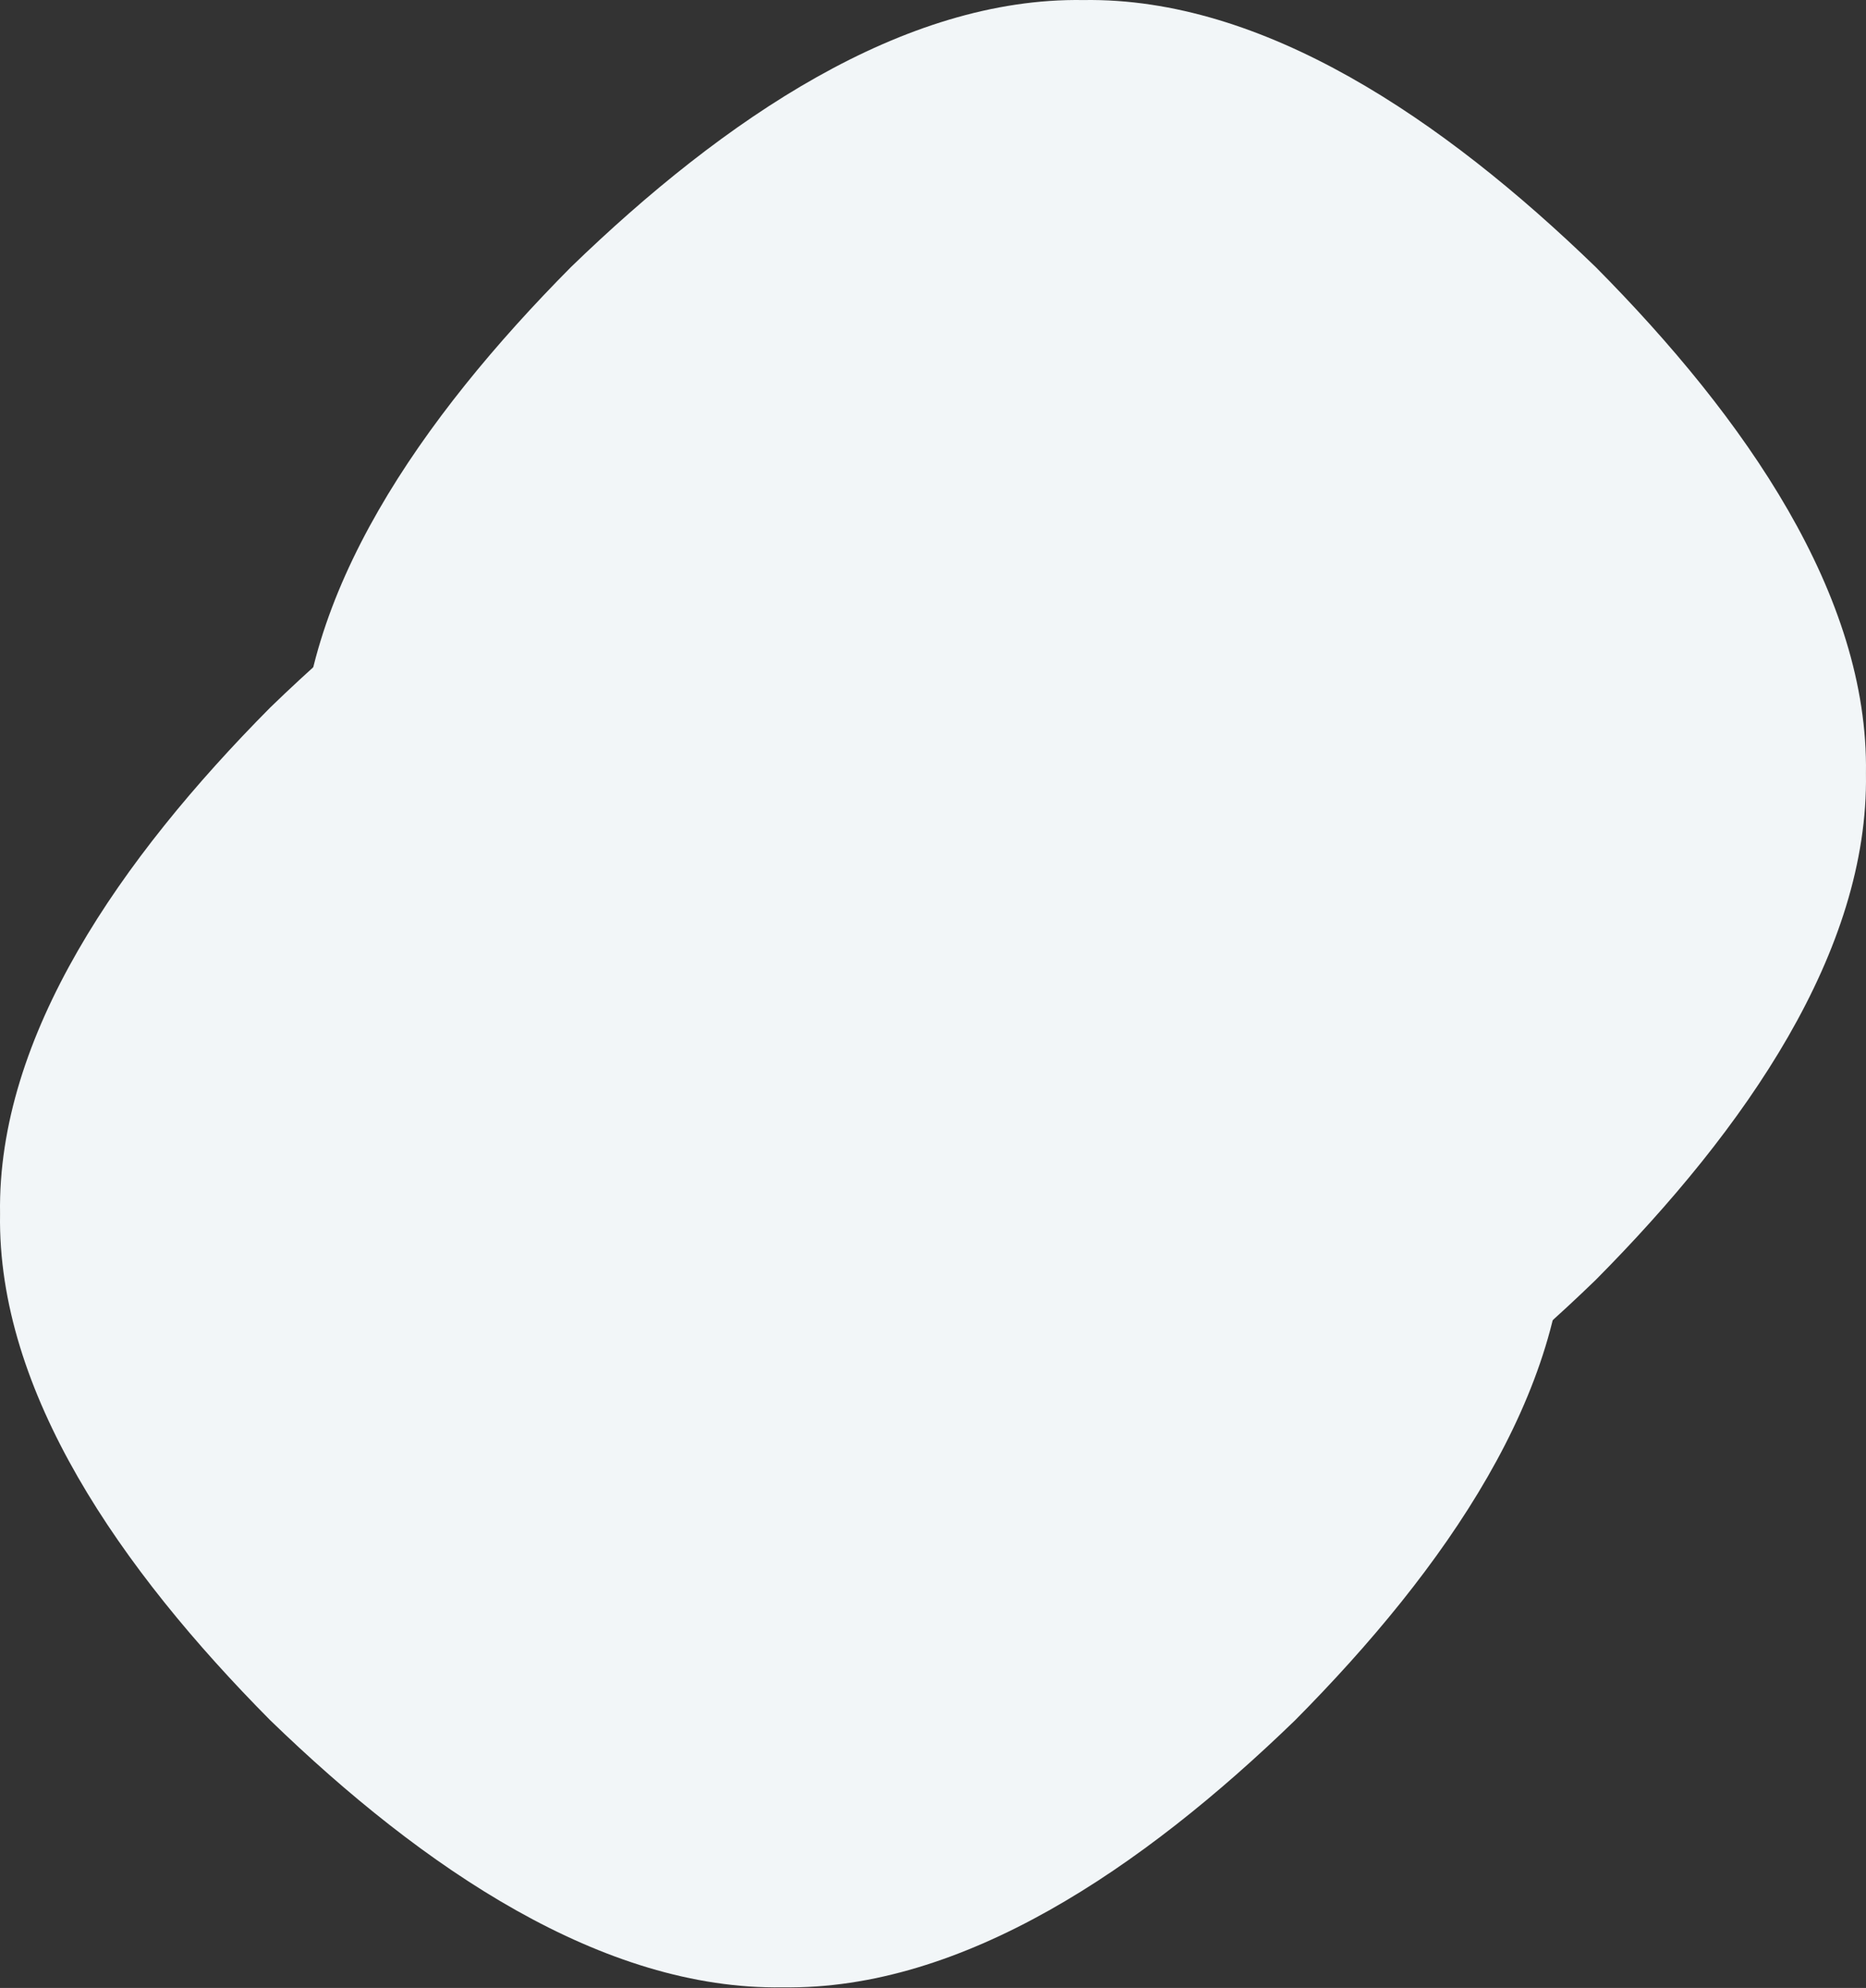
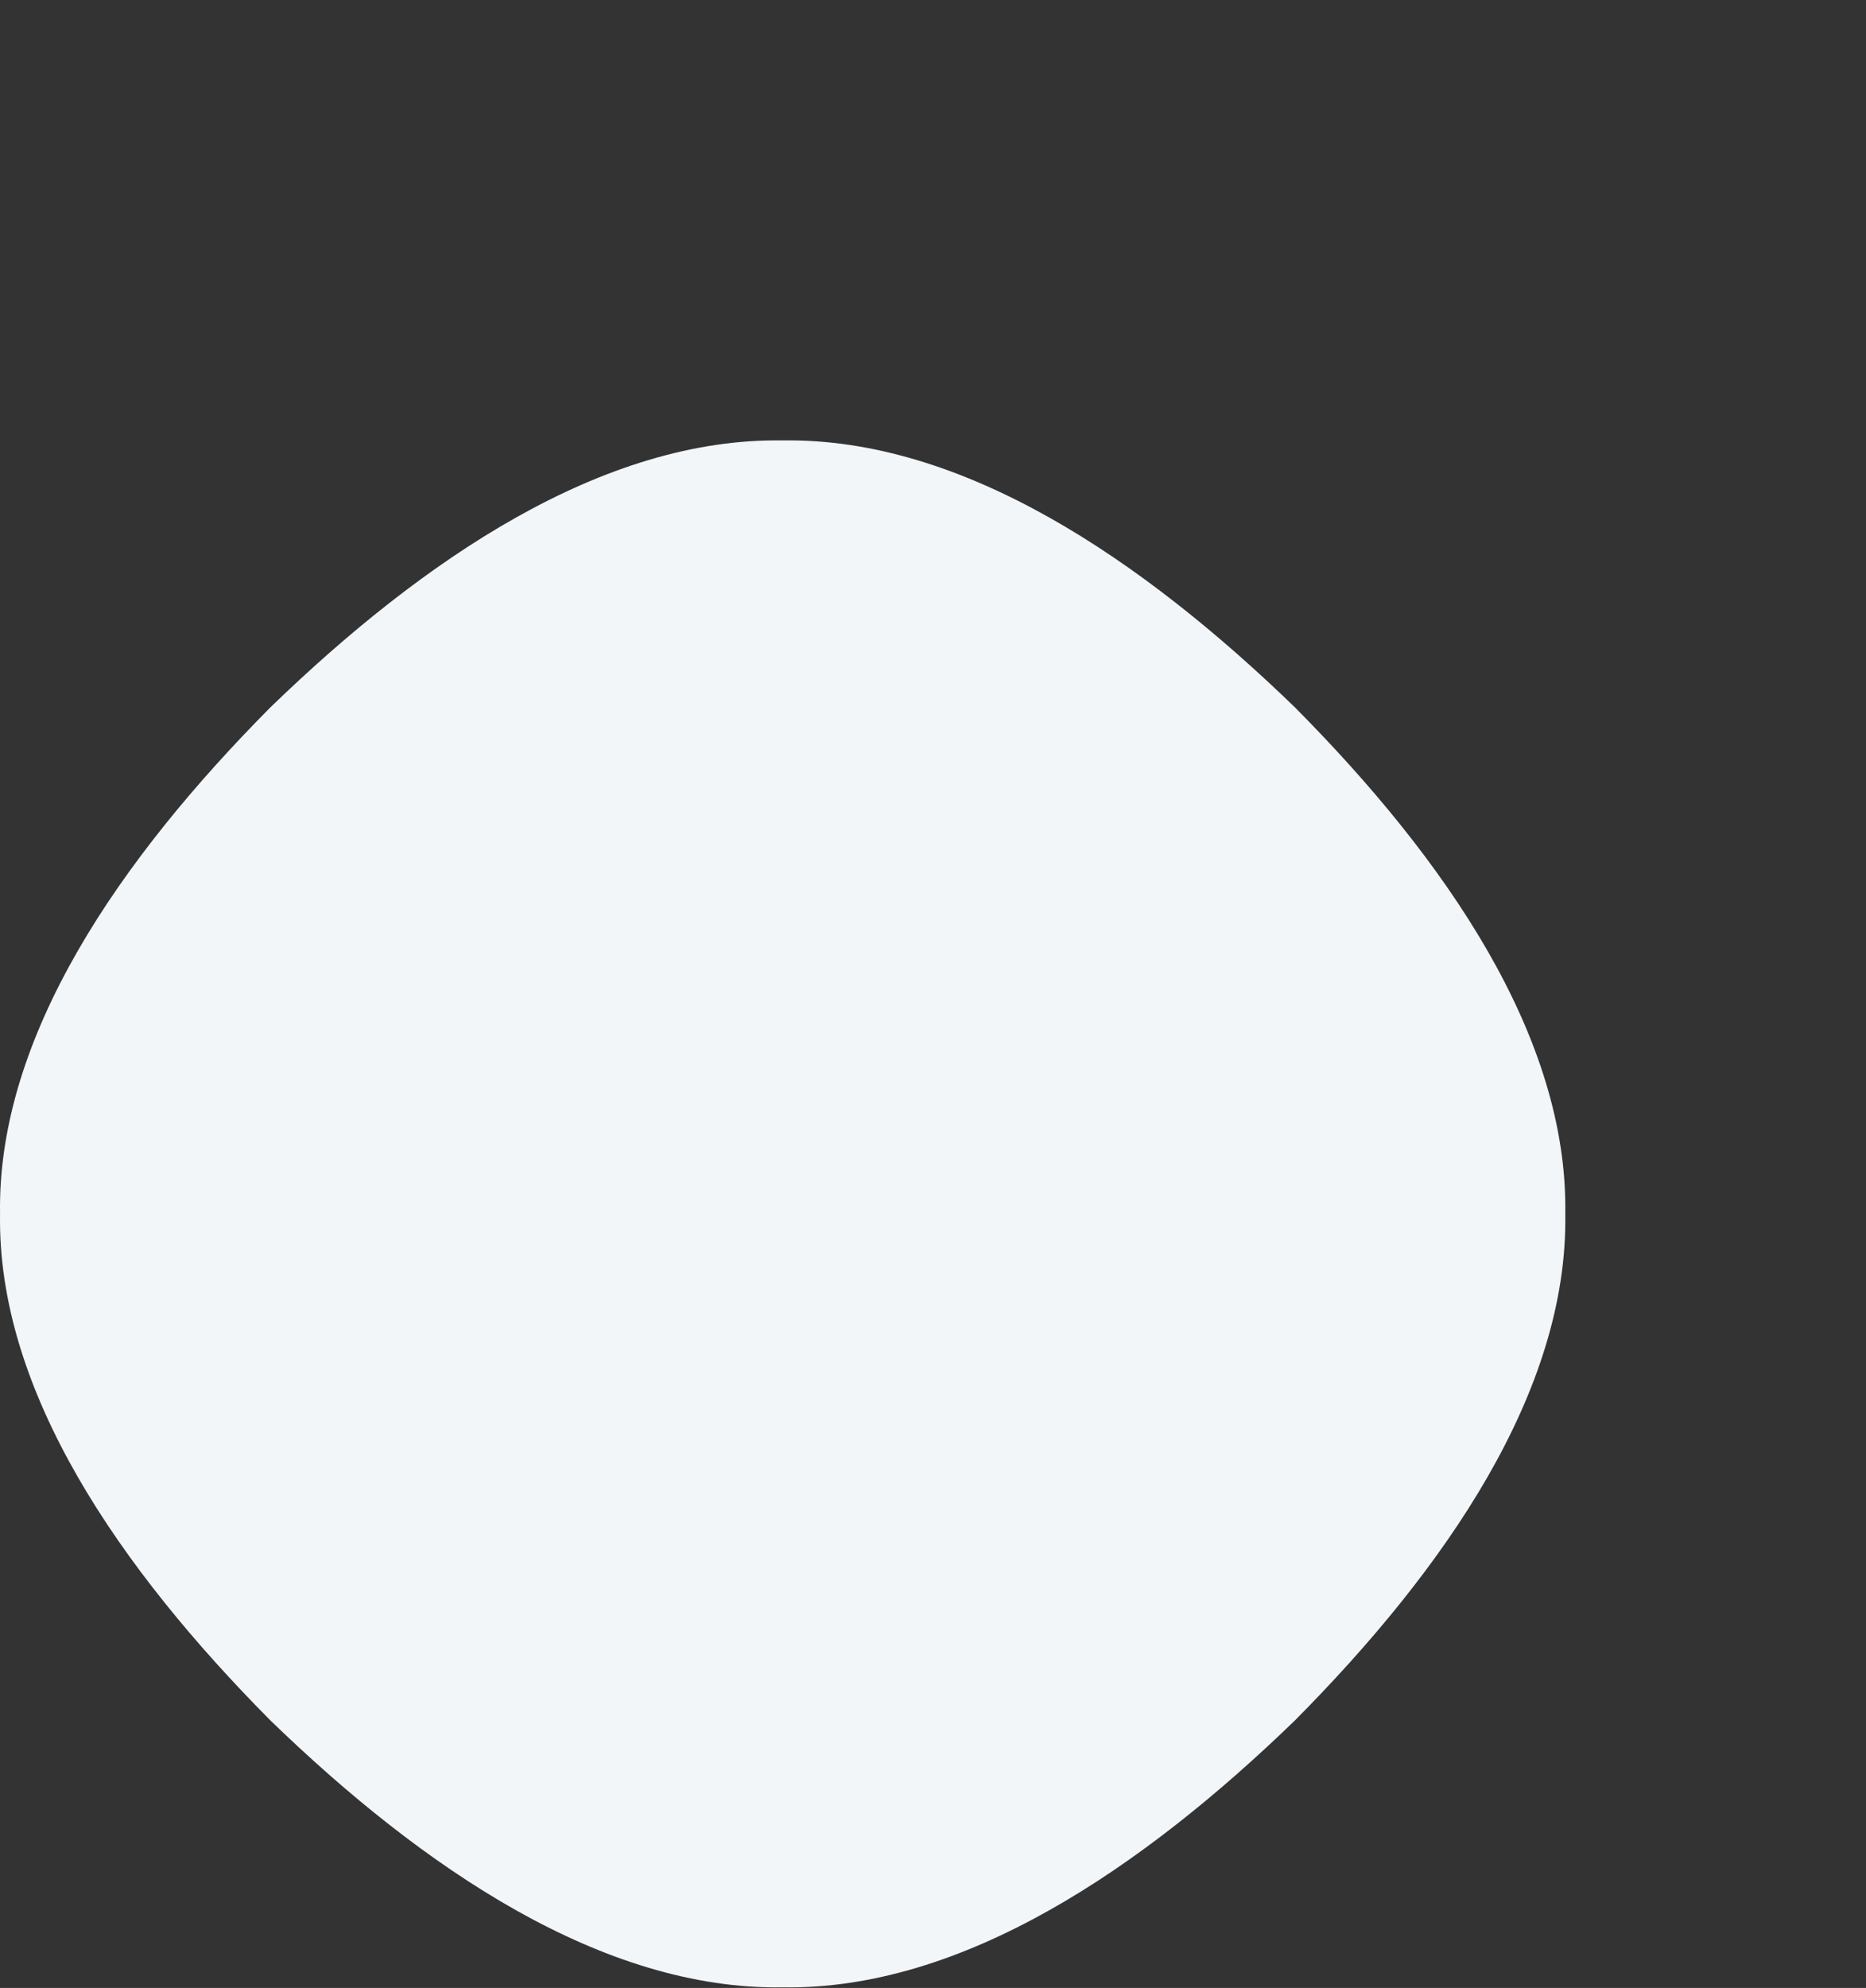
<svg xmlns="http://www.w3.org/2000/svg" width="602px" height="641px" viewBox="0 0 602 641" version="1.1">
  <rect x="0" y="0" width="602" height="641" fill="#333333" stroke="none" />
  <title>Group 13</title>
  <desc>Created with Sketch.</desc>
  <defs />
  <g id="Home" stroke="none" stroke-width="1" fill="none" fill-rule="evenodd" transform="translate(-353, -1151)">
    <g id="Difference" transform="translate(44, 1151)" fill="#F2F6F8">
      <g id="Img" transform="translate(113, 0)">
        <g id="Group-13" transform="translate(196, 0)">
          <path d="M504.984,391.407 C505.927,448.701 466.175,505.951 417.808,554.689 C368.464,602.464 310.505,641.73 252.5,640.797 C194.495,641.73 136.536,602.464 87.193,554.689 C38.825,505.951 -0.928,448.701 0.016,391.407 C-0.927,334.112 38.826,276.863 87.193,228.124 C136.536,180.349 194.496,141.084 252.5,142.016 C310.505,141.084 368.464,180.349 417.807,228.124 C466.175,276.864 505.927,334.112 504.984,391.407" id="Fill-1" />
-           <path d="M601.984,249.407 C602.927,306.701 563.175,363.951 514.808,412.689 C465.464,460.464 407.505,499.73 349.5,498.797 C291.495,499.73 233.536,460.464 184.193,412.689 C135.825,363.951 96.072,306.701 97.016,249.407 C96.073,192.112 135.826,134.863 184.193,86.124 C233.536,38.349 291.496,-0.916 349.5,0.016 C407.505,-0.916 465.464,38.349 514.807,86.124 C563.175,134.864 602.927,192.112 601.984,249.407" id="Fill-1-Copy" />
        </g>
      </g>
    </g>
  </g>
</svg>